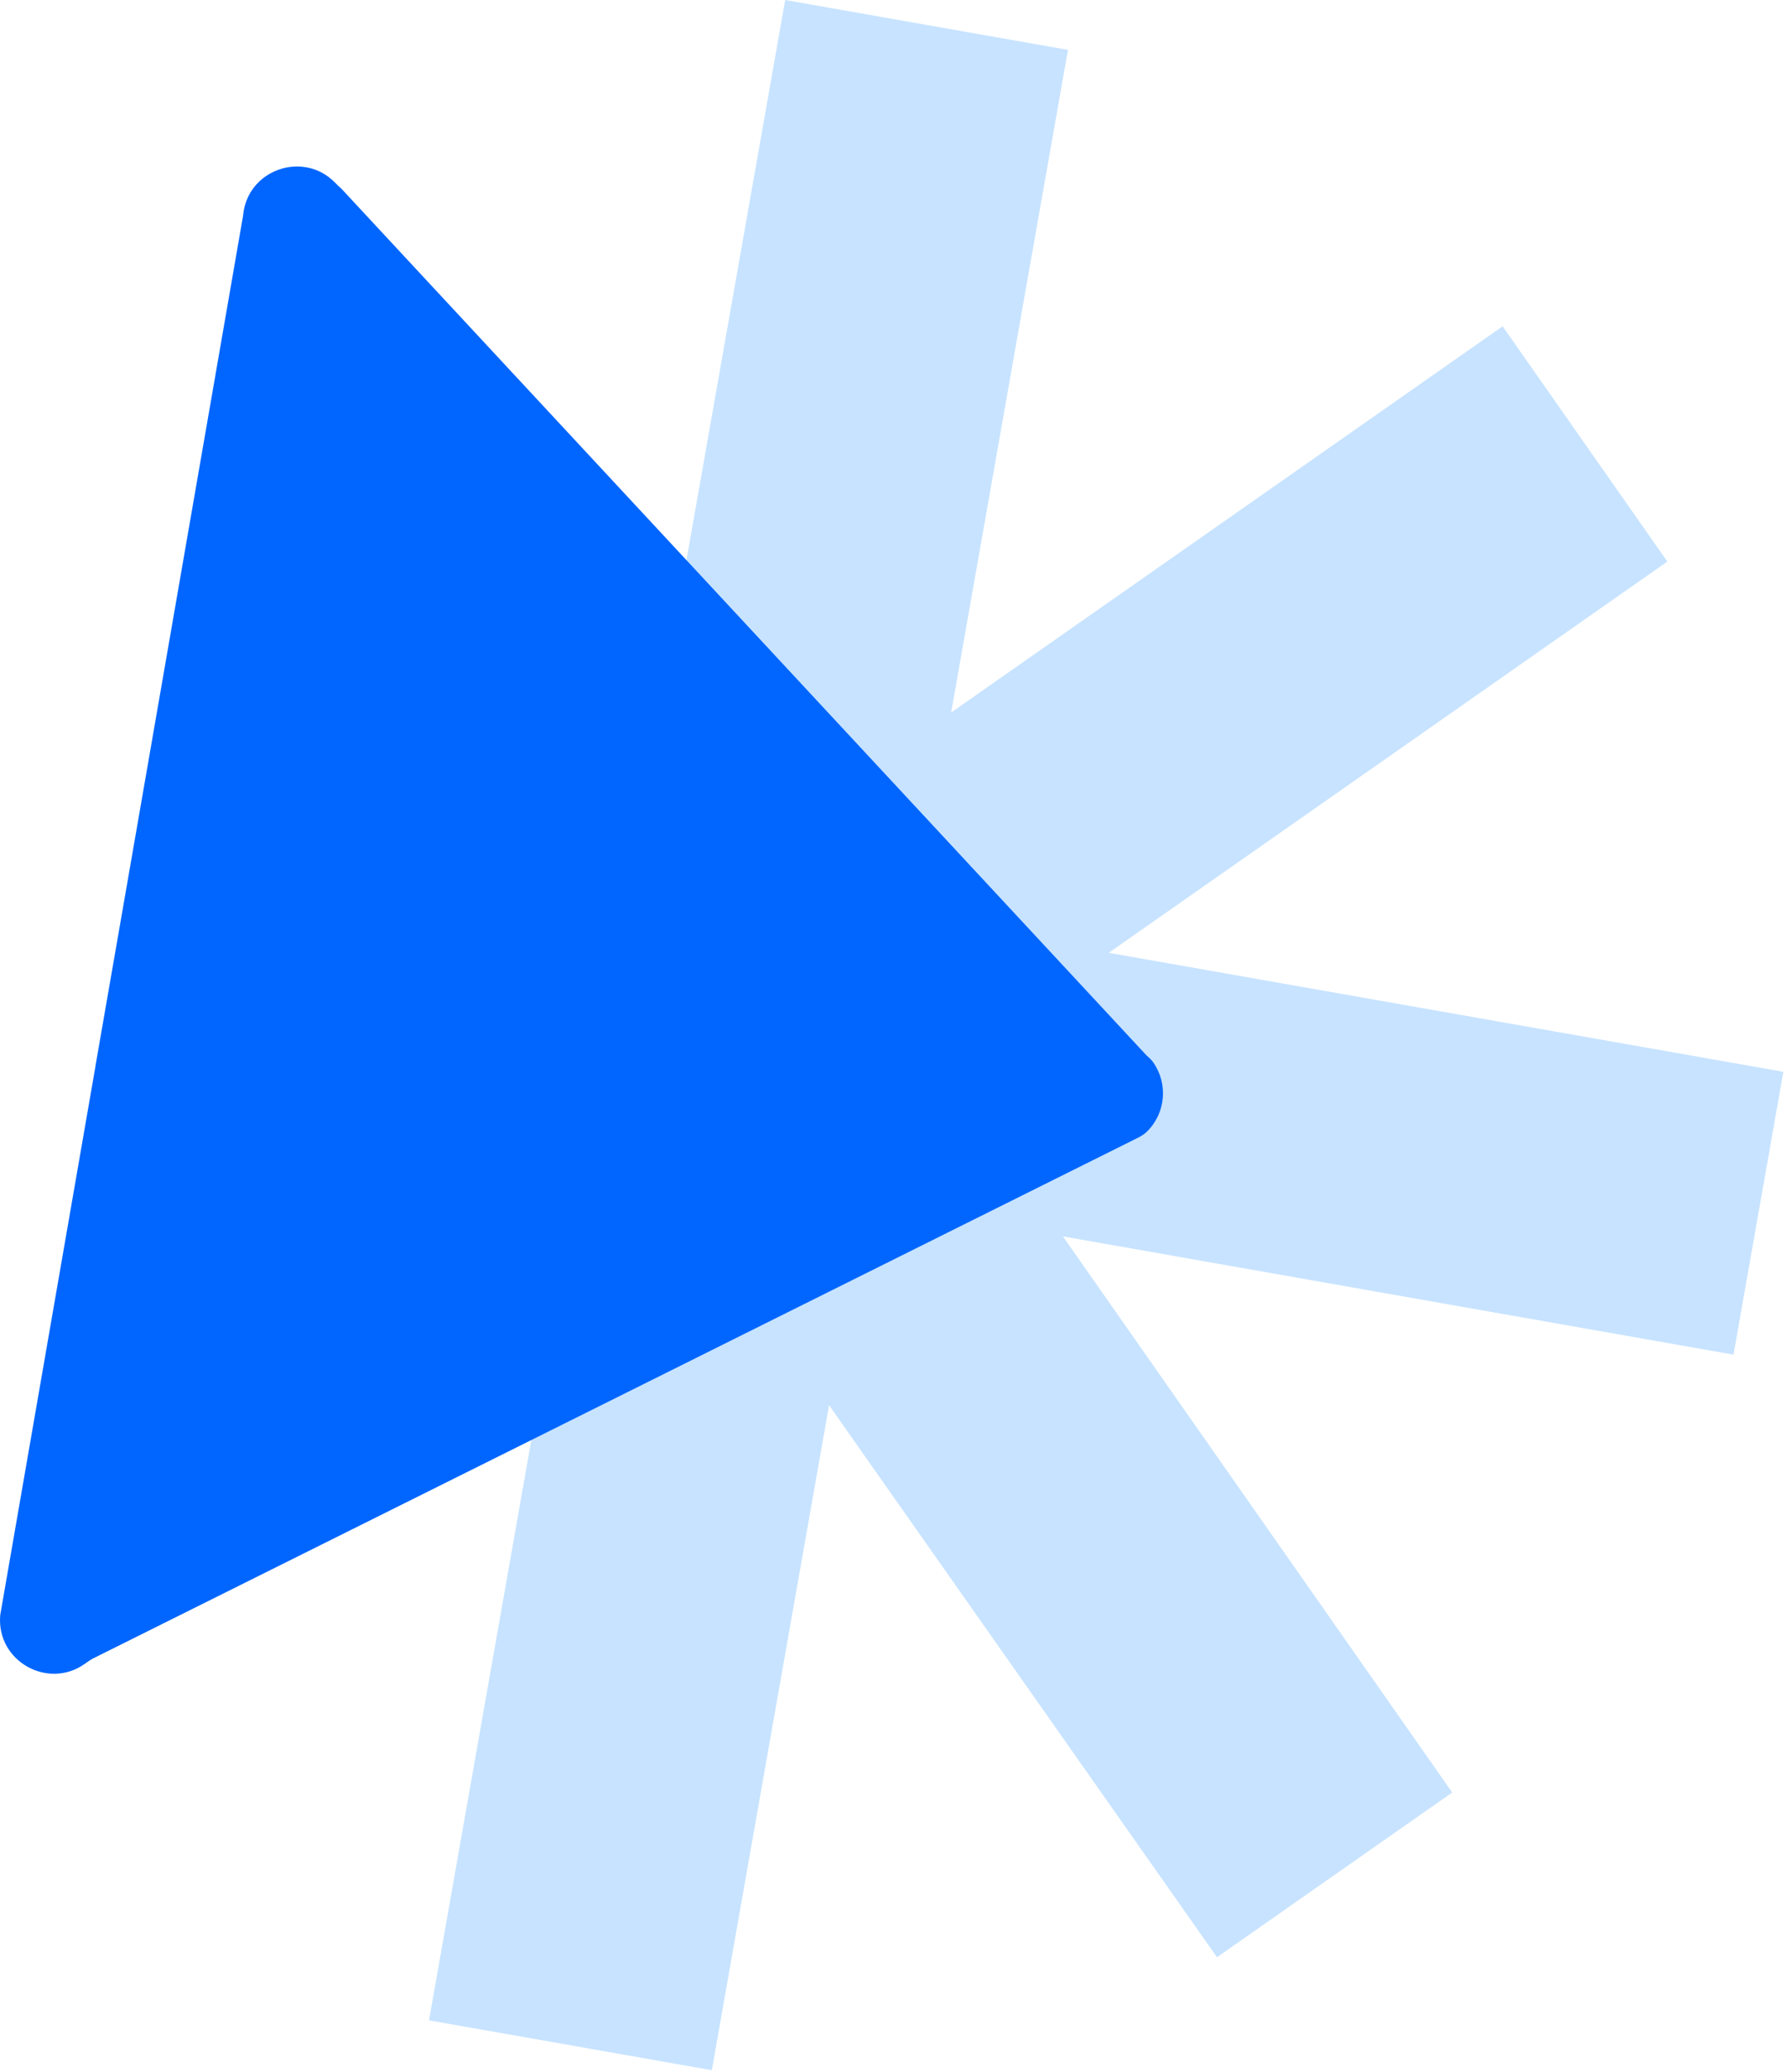
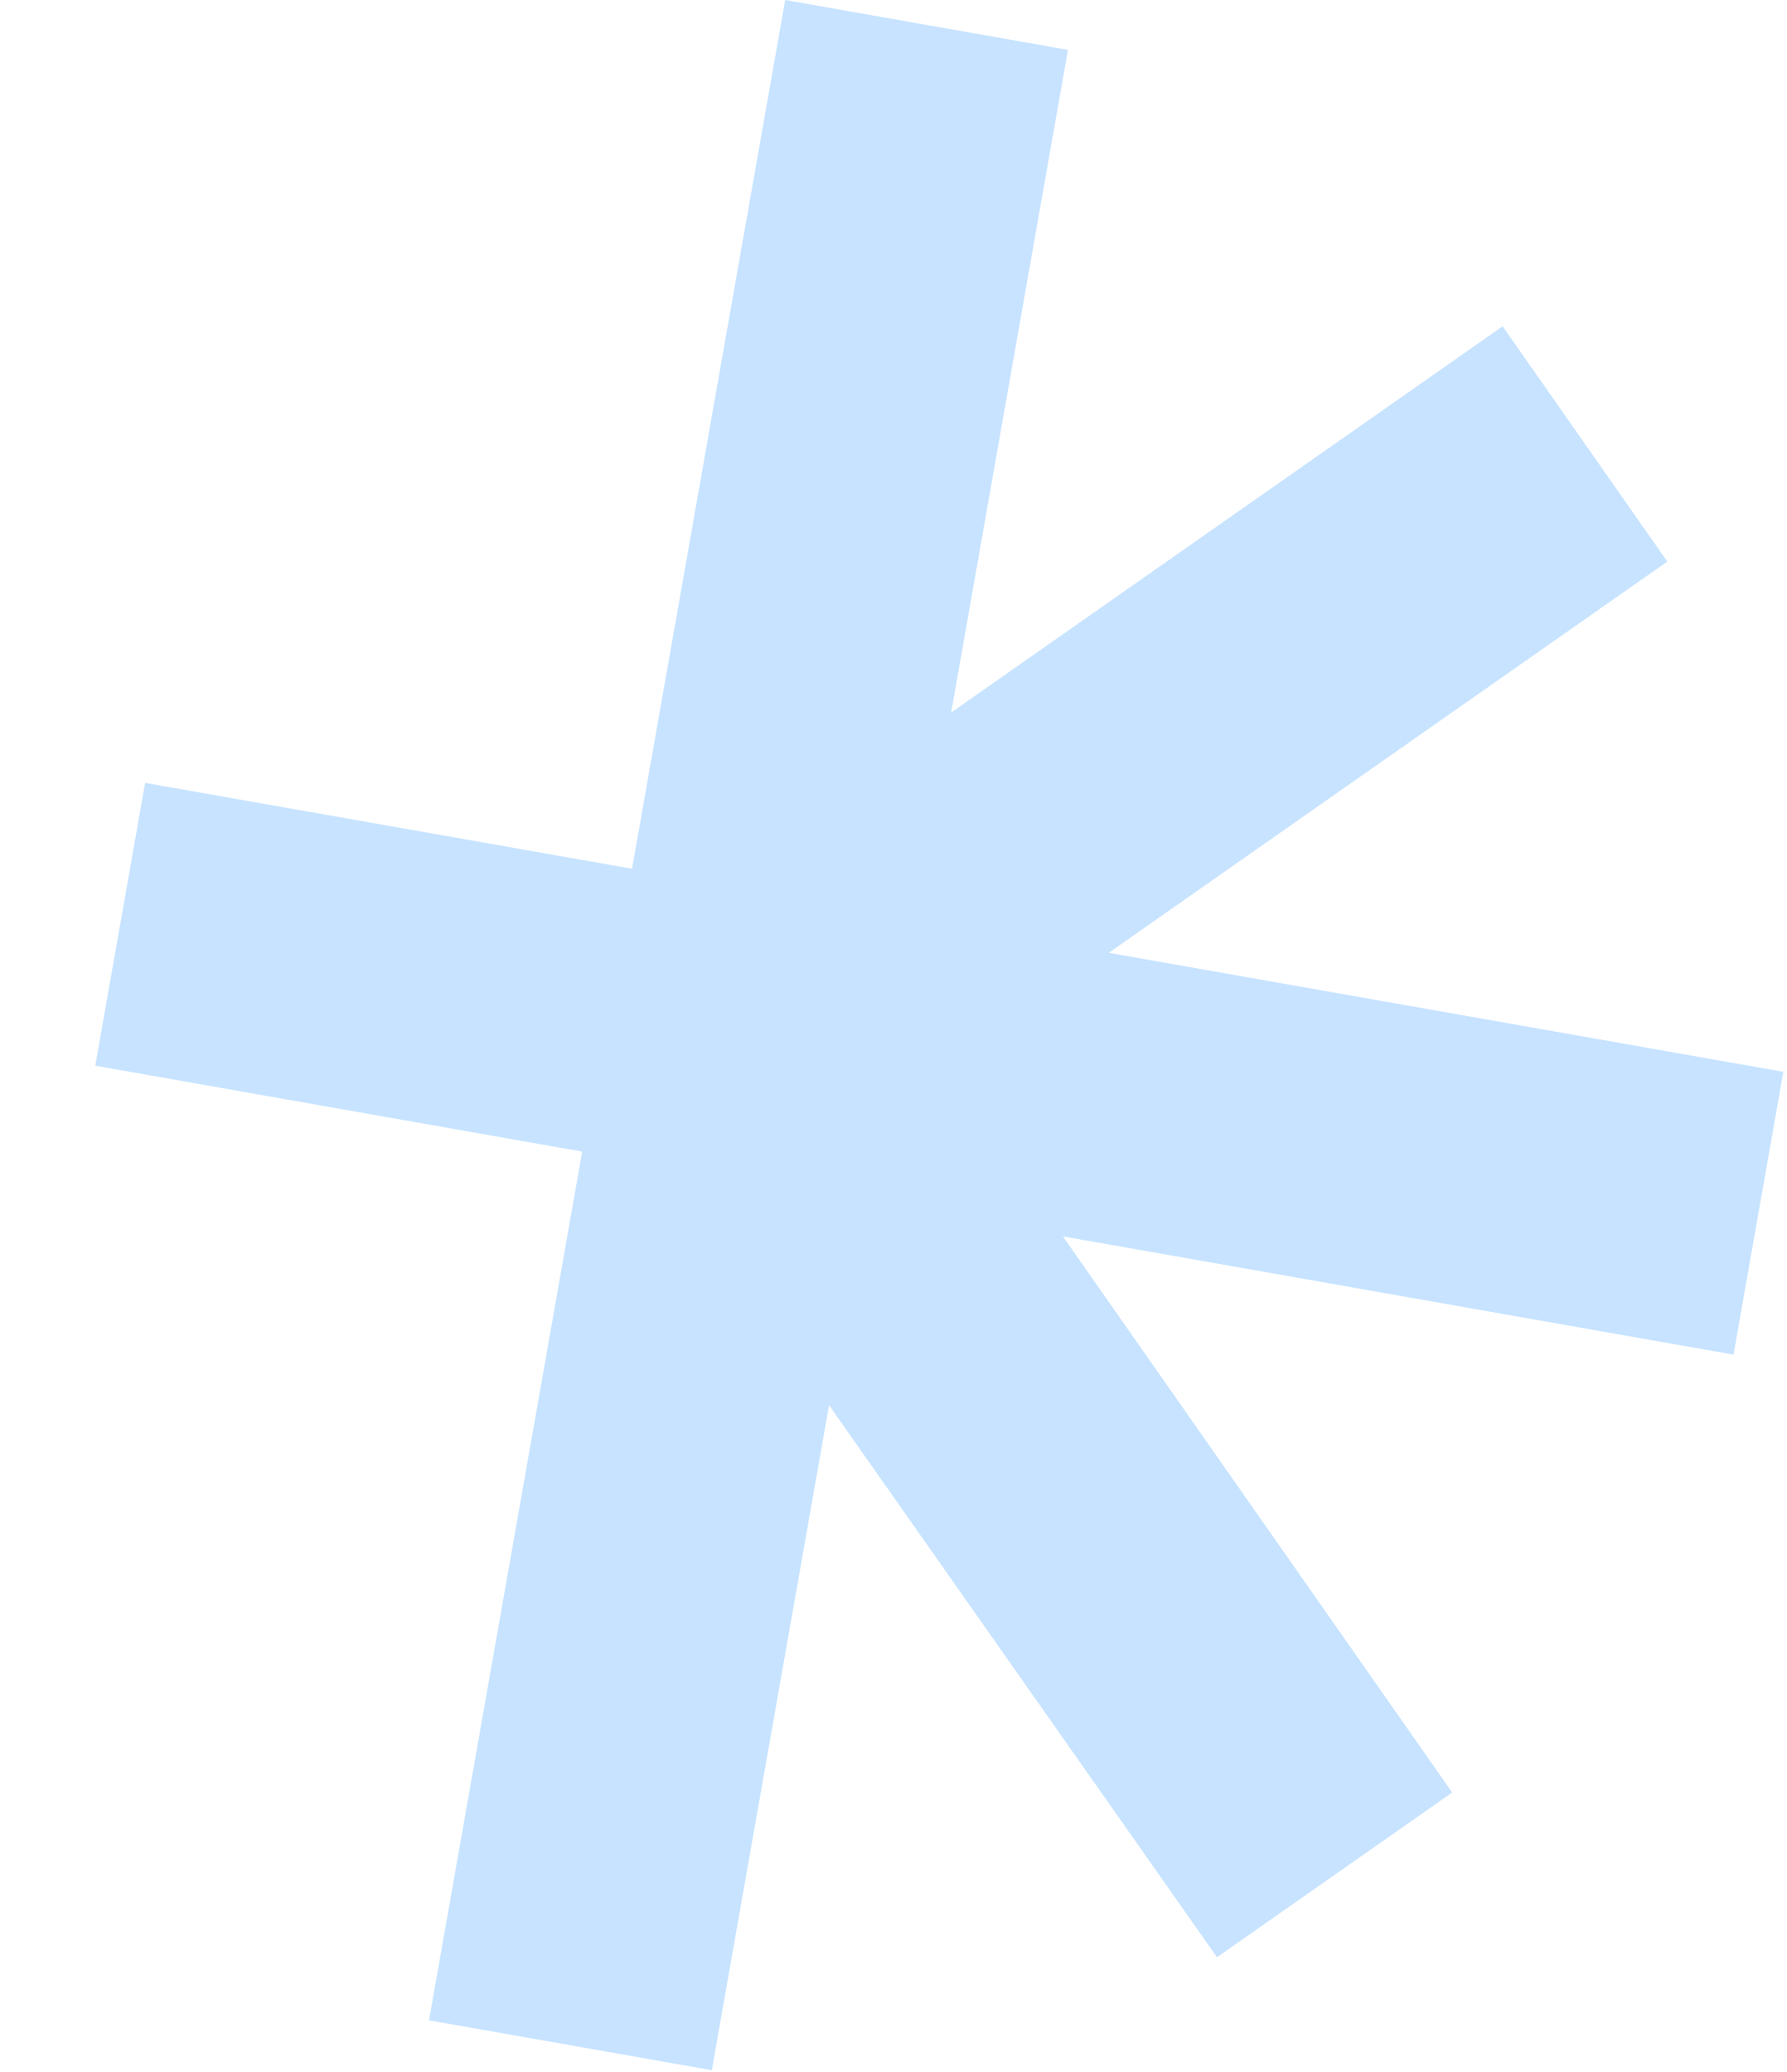
<svg xmlns="http://www.w3.org/2000/svg" width="176" height="204" viewBox="0 0 176 204" fill="none">
  <path fill-rule="evenodd" clip-rule="evenodd" d="M105.183 4.911L77.333 0L62.249 85.541L14.293 77.085L9.382 104.935L57.339 113.392L42.255 198.932L70.106 203.843L81.652 138.364L119.861 192.719L143.027 176.498L104.684 121.74L170.73 133.385L175.641 105.535L109.197 93.819L164.214 55.296L147.993 32.13L93.678 70.161L105.183 4.911Z" fill="#C7E3FF" />
-   <path d="M23.94 21.238C24.338 16.695 29.851 14.807 32.96 17.946C33.18 18.169 33.398 18.395 33.639 18.596L112.941 103.943C113.181 104.143 113.409 104.361 113.589 104.618C115.059 106.72 114.805 109.589 112.987 111.4C112.766 111.62 112.503 111.795 112.232 111.95L9.105 163.329C8.833 163.484 8.579 163.668 8.323 163.848C4.715 166.389 -0.375 163.571 0.022 159.033L23.94 21.238Z" fill="#0066FF" />
</svg>